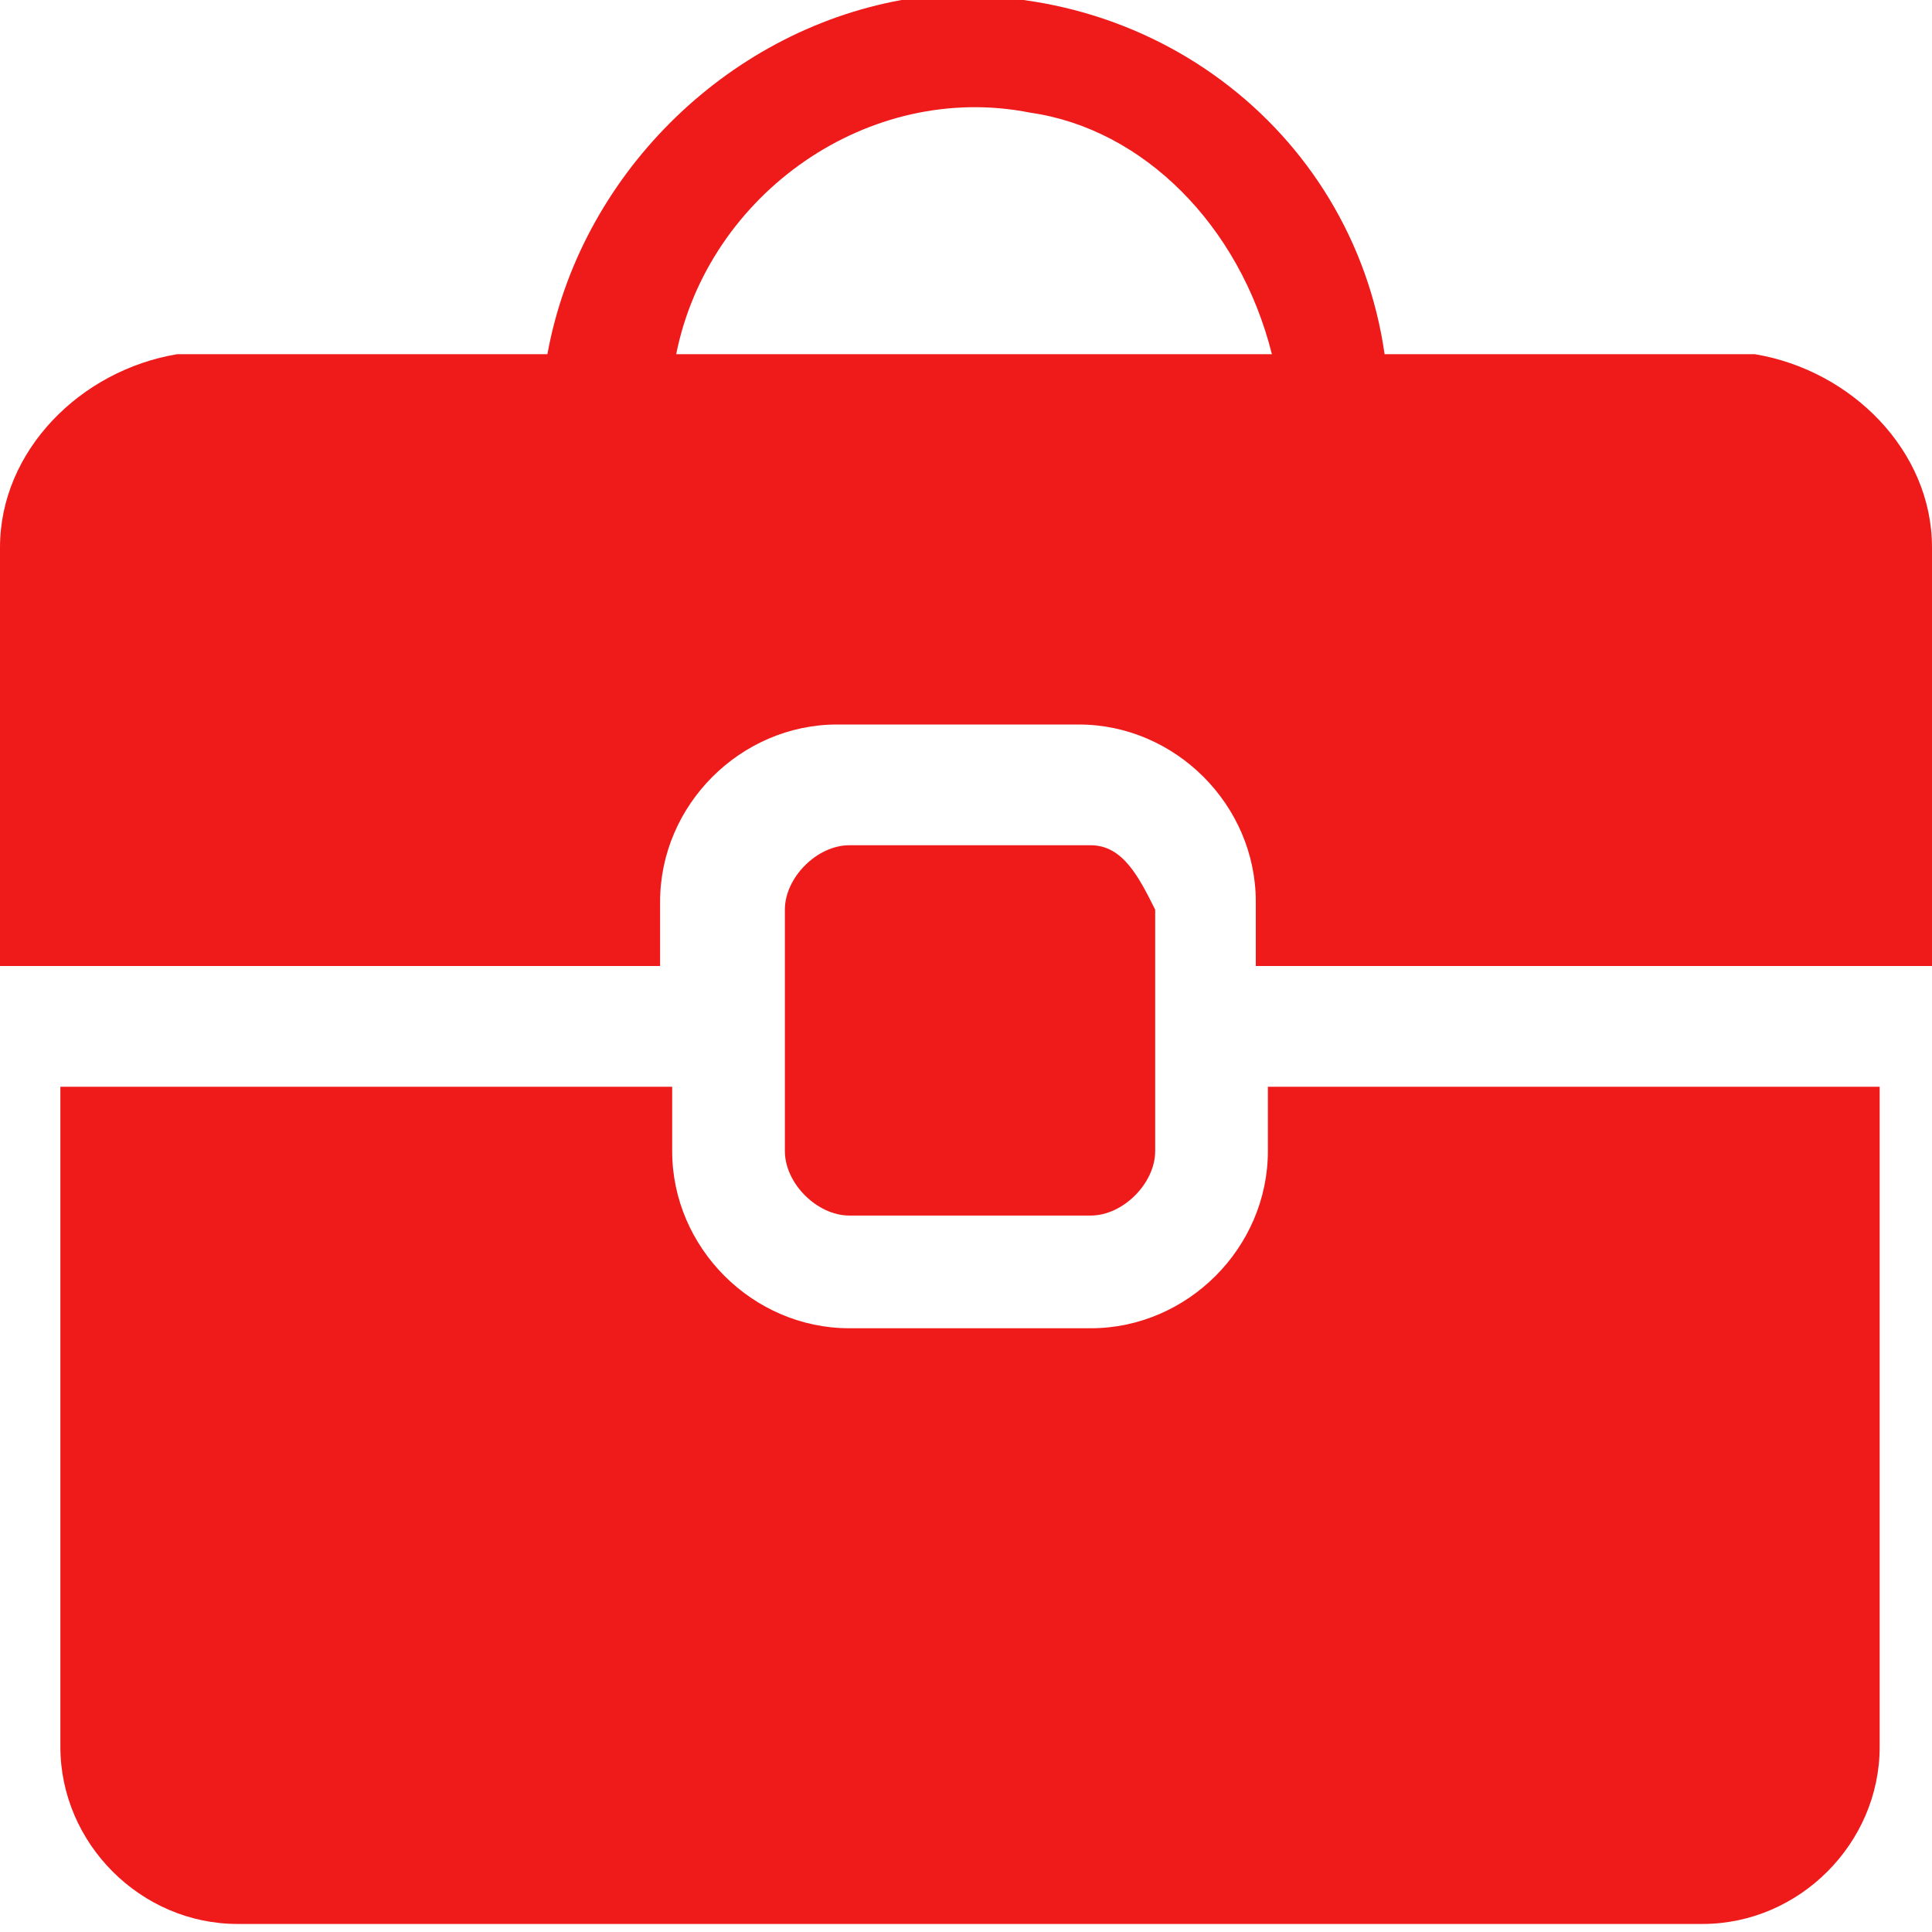
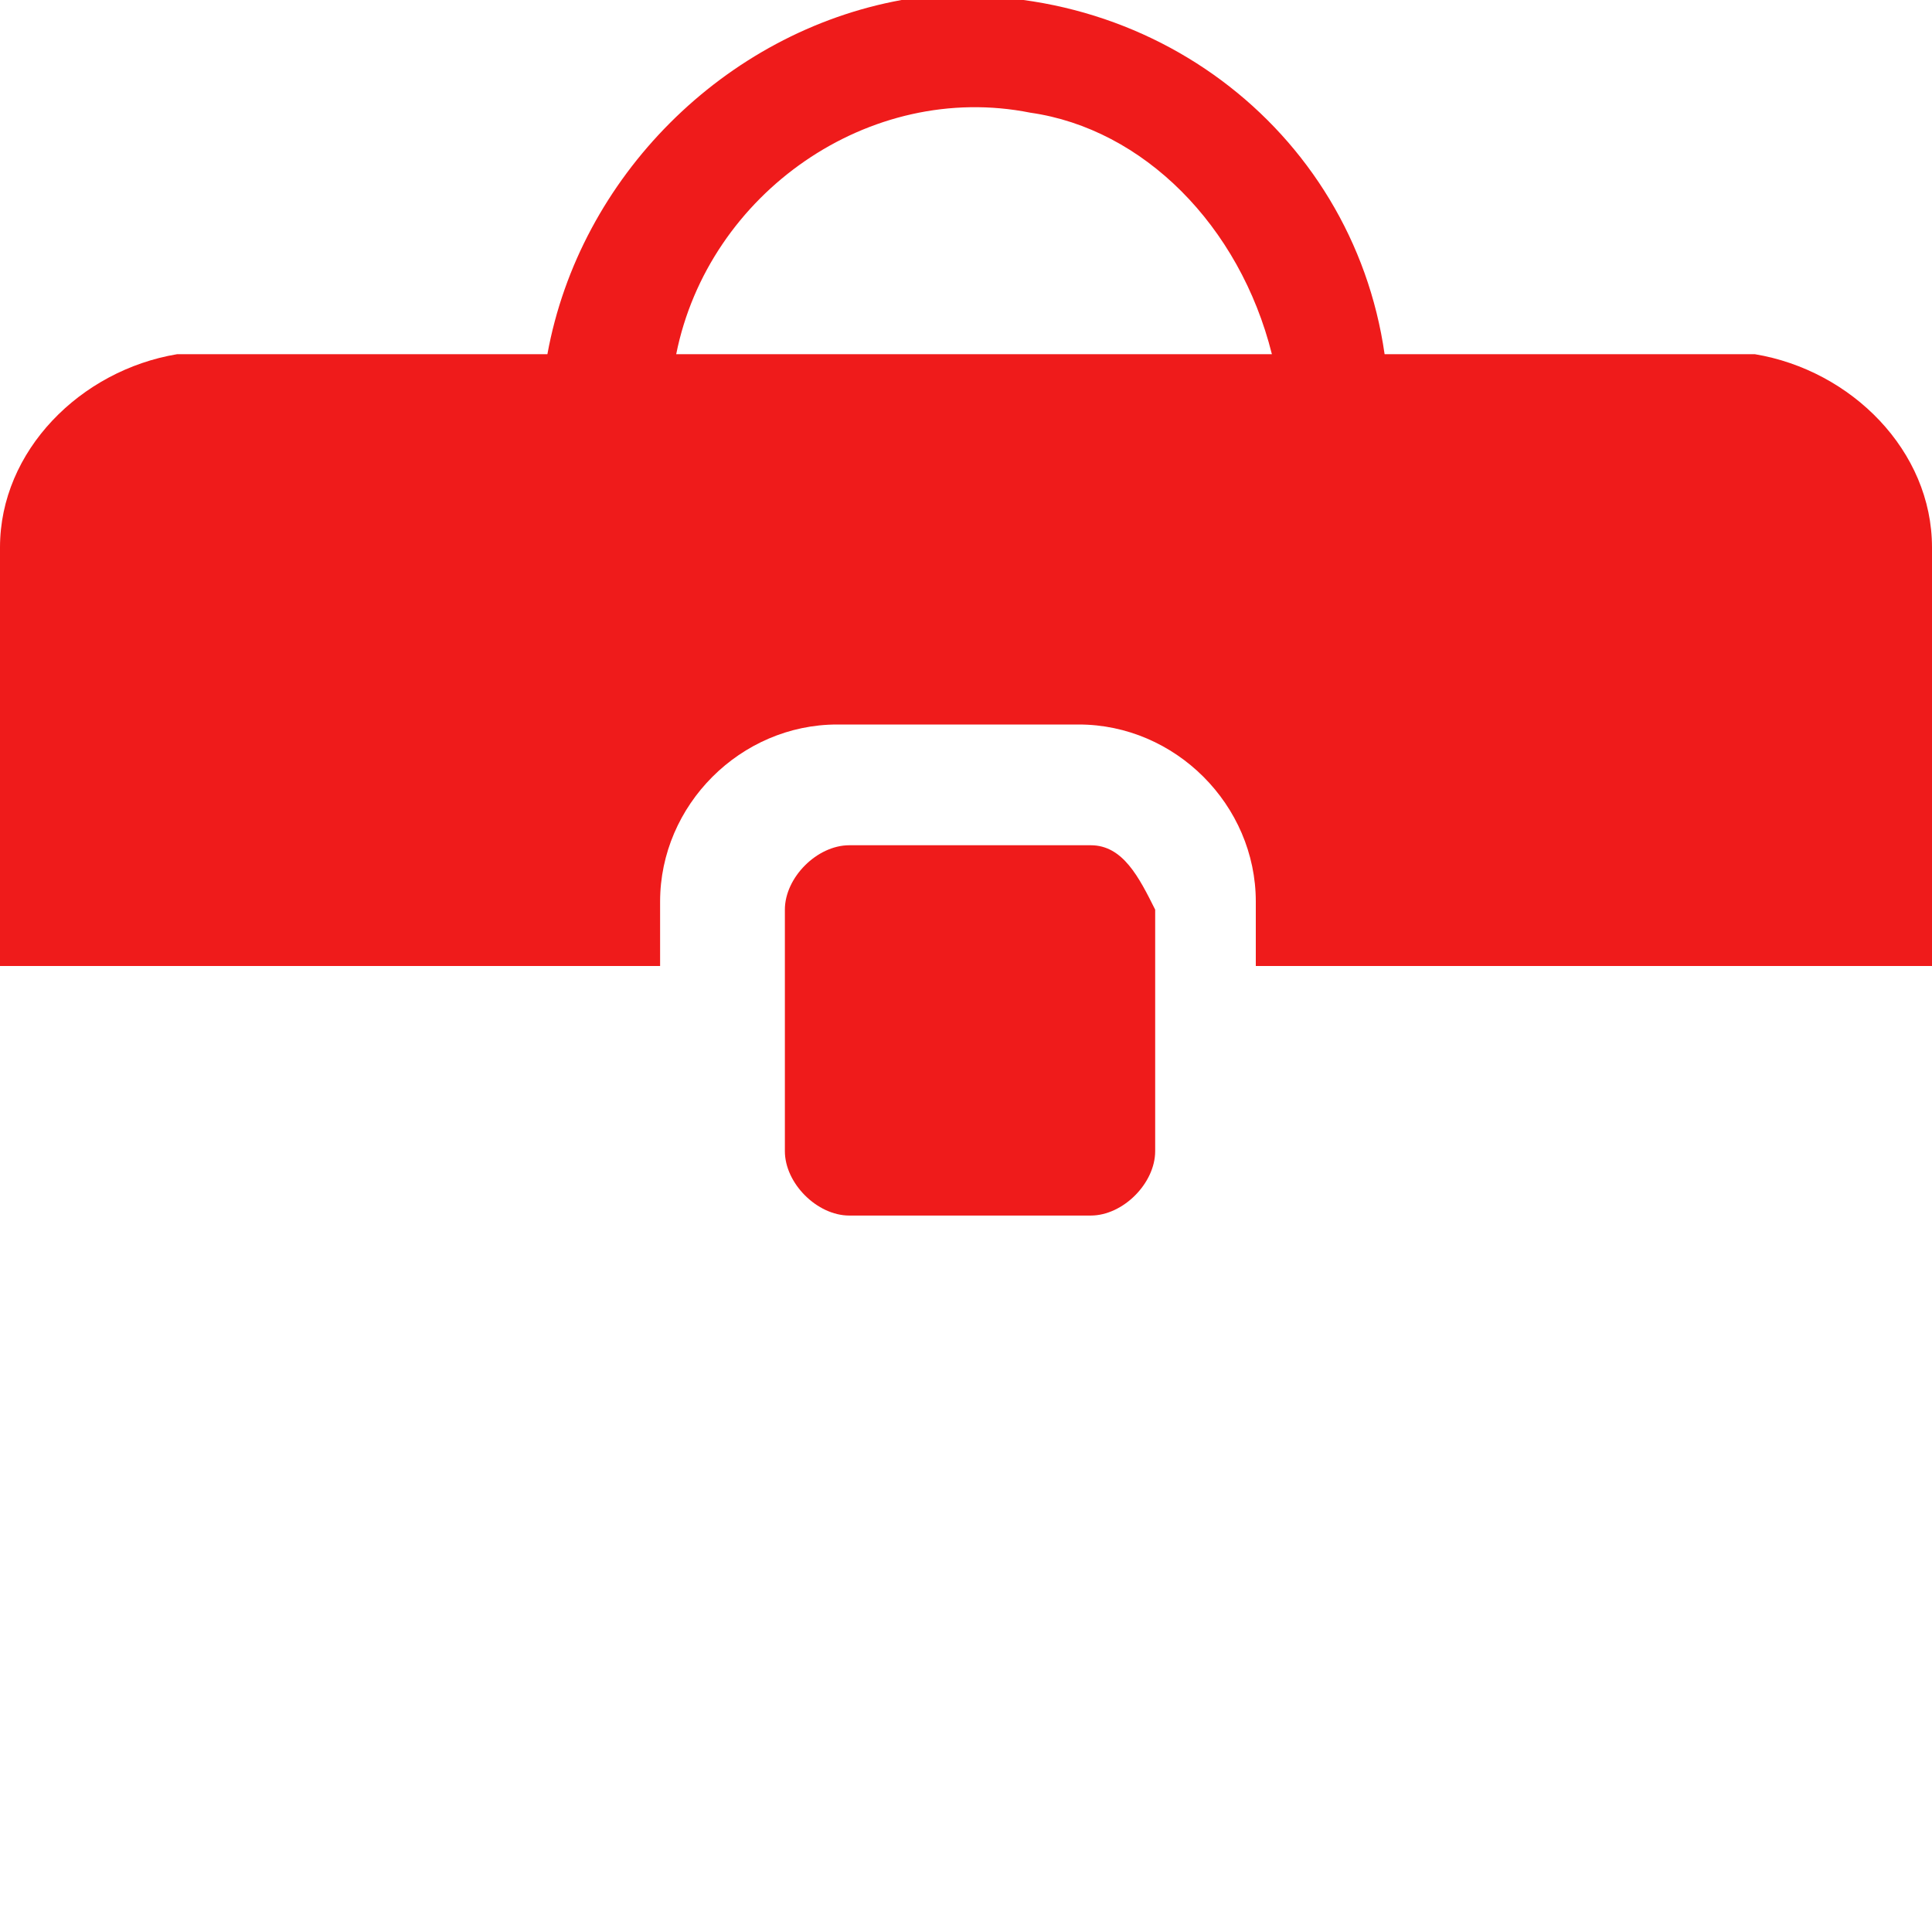
<svg xmlns="http://www.w3.org/2000/svg" version="1.1" id="office_bag" x="0px" y="0px" viewBox="0 0 12 12" style="enable-background:new 0 0 12 12;" xml:space="preserve">
  <style type="text/css">
	.st0{fill:#ef1b1b;}
</style>
  <g id="Group_162" transform="translate(0.375 6.75)">
-     <path id="Path_445" class="st0" d="M7.5,0.4C7.5,1,7,1.5,6.4,1.5c0,0,0,0-0.1,0H4.9C4.3,1.5,3.8,1,3.8,0.4c0,0,0,0,0-0.1V0H0v4.1   c0,0.6,0.5,1.1,1.1,1.1c0,0,0,0,0.1,0h9c0.6,0,1.1-0.5,1.1-1.1c0,0,0,0,0-0.1V0H7.5V0.4z" />
-   </g>
+     </g>
  <g id="Group_163">
    <path id="Path_446" class="st0" d="M10.9,2.2H8.6C8.4,0.8,7.1-0.2,5.6,0C4.5,0.2,3.6,1.1,3.4,2.2H1.1C0.5,2.3,0,2.8,0,3.4V6h4.1   V5.6c0-0.6,0.5-1.1,1.1-1.1h1.5c0.6,0,1.1,0.5,1.1,1.1V6H12V3.4C12,2.8,11.5,2.3,10.9,2.2C10.9,2.2,10.9,2.2,10.9,2.2z M4.2,2.2   c0.2-1,1.2-1.7,2.2-1.5c0.7,0.1,1.3,0.7,1.5,1.5H4.2z" />
  </g>
  <g id="Group_164" transform="translate(4.875 5.25)">
    <path id="Path_447" class="st0" d="M2.3,0.4v1.5c0,0.2-0.2,0.4-0.4,0.4H0.4C0.2,2.3,0,2.1,0,1.9c0,0,0,0,0,0V0.4C0,0.2,0.2,0,0.4,0   h1.5C2.1,0,2.2,0.2,2.3,0.4z" />
  </g>
</svg>